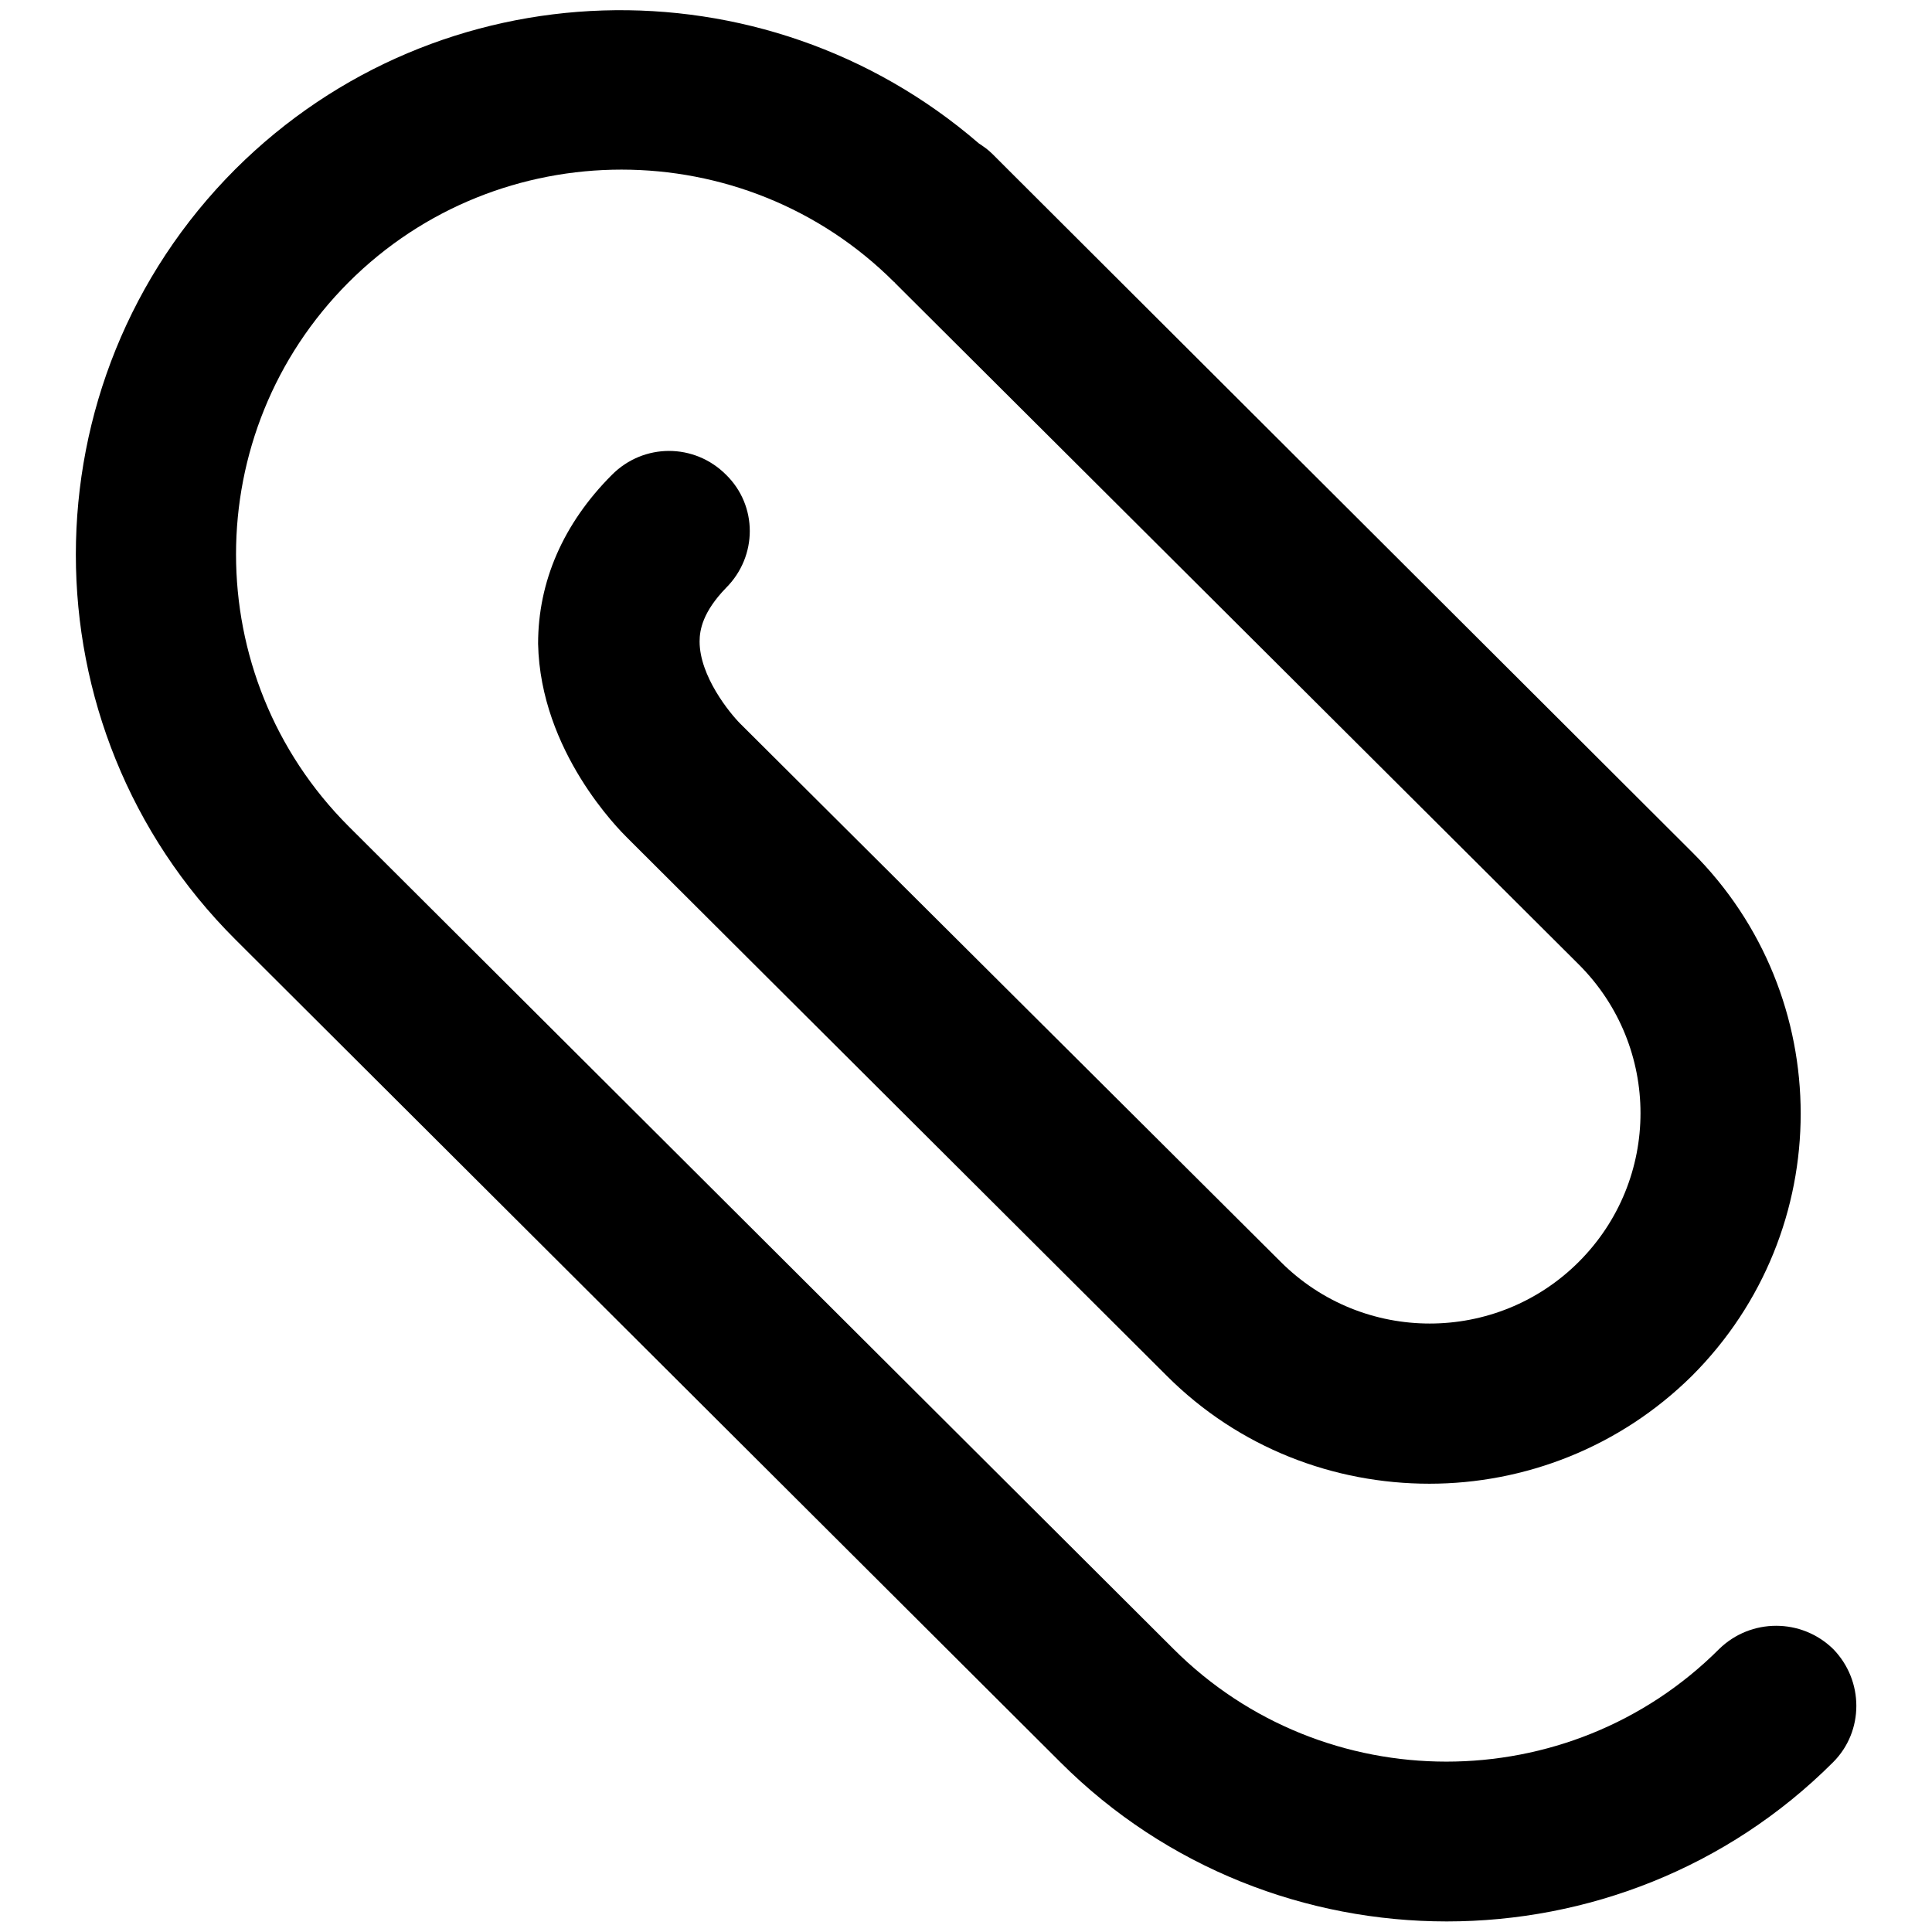
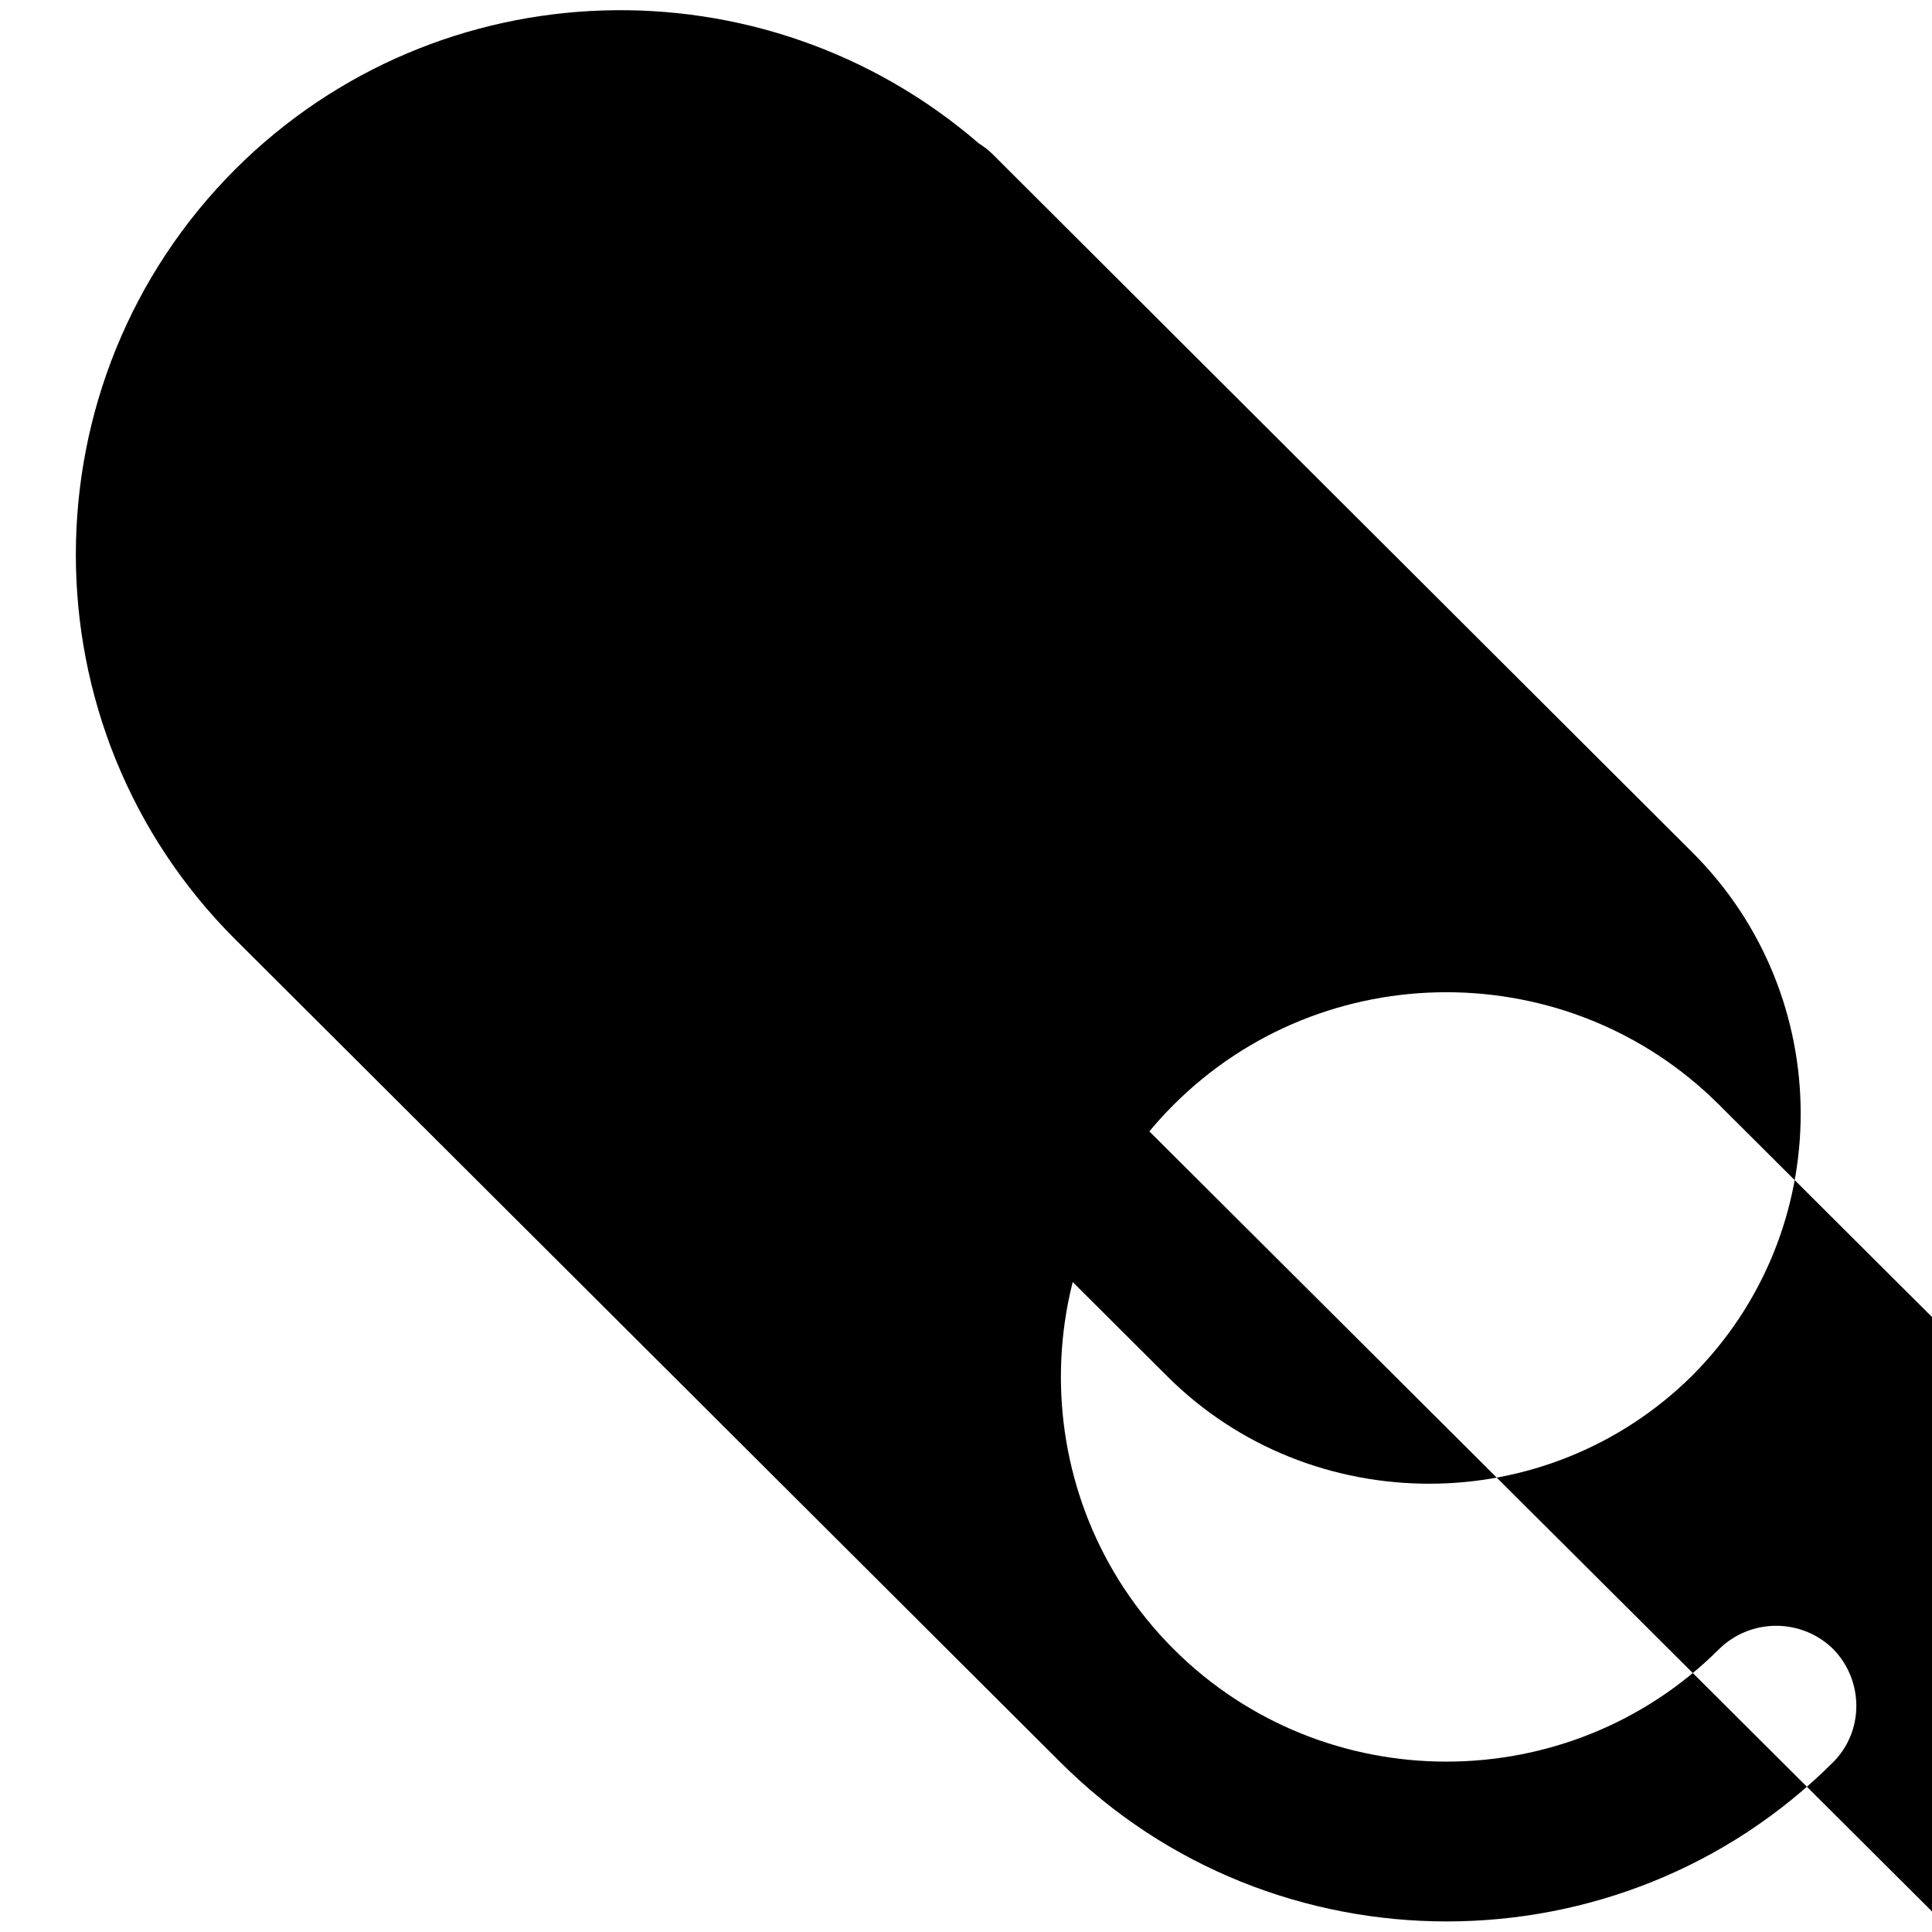
<svg xmlns="http://www.w3.org/2000/svg" version="1.1" x="0px" y="0px" viewBox="0 0 256 256" enable-background="new 0 0 256 256" xml:space="preserve">
  <g>
    <g>
      <g>
        <g id="Remember">
          <g>
-             <path fill="#000000" d="M242.9,218.5c-4.2-4.1-10.9-4.1-15.1,0c-19.9,19.9-52.4,19.9-72.3,0l-109.3-109c-19.9-19.9-19.9-52.2,0-72.1c19.9-19.9,52.4-19.9,72.3,0c0,0,0.1,0,0.1,0.1l90.6,90.3c10.9,10.9,10.9,28.5,0,39.4c-10.9,10.9-28.6,10.9-39.5,0L98.1,95.9c-1.4-1.4-5.4-6.3-5.4-10.9c0-1.5,0.4-3.9,3.5-7.1c4.2-4.2,4.2-10.9,0-15c-4.2-4.2-10.9-4.2-15.1,0c-6.5,6.5-9.8,14.2-9.8,22.4C71.6,99.6,82.1,110,83.1,111l71.5,71.3c9.6,9.6,22.2,14.3,34.8,14.3c12.6,0,25.2-4.8,34.8-14.3c19.2-19.2,19.2-50.3,0-69.4l-90.6-90.4c0,0,0,0,0,0l0,0l-2.1-2.1c-0.6-0.6-1.2-1-1.8-1.4C101.2-5.6,58.2-4.5,31.2,22.4c-28.2,28.2-28.2,74,0,102.1l109.3,109c14.1,14.1,32.7,21.1,51.2,21.1s37.1-7,51.2-21.1C247,229.4,247,222.7,242.9,218.5z" />
+             <path fill="#000000" d="M242.9,218.5c-4.2-4.1-10.9-4.1-15.1,0c-19.9,19.9-52.4,19.9-72.3,0c-19.9-19.9-19.9-52.2,0-72.1c19.9-19.9,52.4-19.9,72.3,0c0,0,0.1,0,0.1,0.1l90.6,90.3c10.9,10.9,10.9,28.5,0,39.4c-10.9,10.9-28.6,10.9-39.5,0L98.1,95.9c-1.4-1.4-5.4-6.3-5.4-10.9c0-1.5,0.4-3.9,3.5-7.1c4.2-4.2,4.2-10.9,0-15c-4.2-4.2-10.9-4.2-15.1,0c-6.5,6.5-9.8,14.2-9.8,22.4C71.6,99.6,82.1,110,83.1,111l71.5,71.3c9.6,9.6,22.2,14.3,34.8,14.3c12.6,0,25.2-4.8,34.8-14.3c19.2-19.2,19.2-50.3,0-69.4l-90.6-90.4c0,0,0,0,0,0l0,0l-2.1-2.1c-0.6-0.6-1.2-1-1.8-1.4C101.2-5.6,58.2-4.5,31.2,22.4c-28.2,28.2-28.2,74,0,102.1l109.3,109c14.1,14.1,32.7,21.1,51.2,21.1s37.1-7,51.2-21.1C247,229.4,247,222.7,242.9,218.5z" />
          </g>
        </g>
      </g>
      <g />
      <g />
      <g />
      <g />
      <g />
      <g />
      <g />
      <g />
      <g />
      <g />
      <g />
      <g />
      <g />
      <g />
      <g />
    </g>
  </g>
</svg>